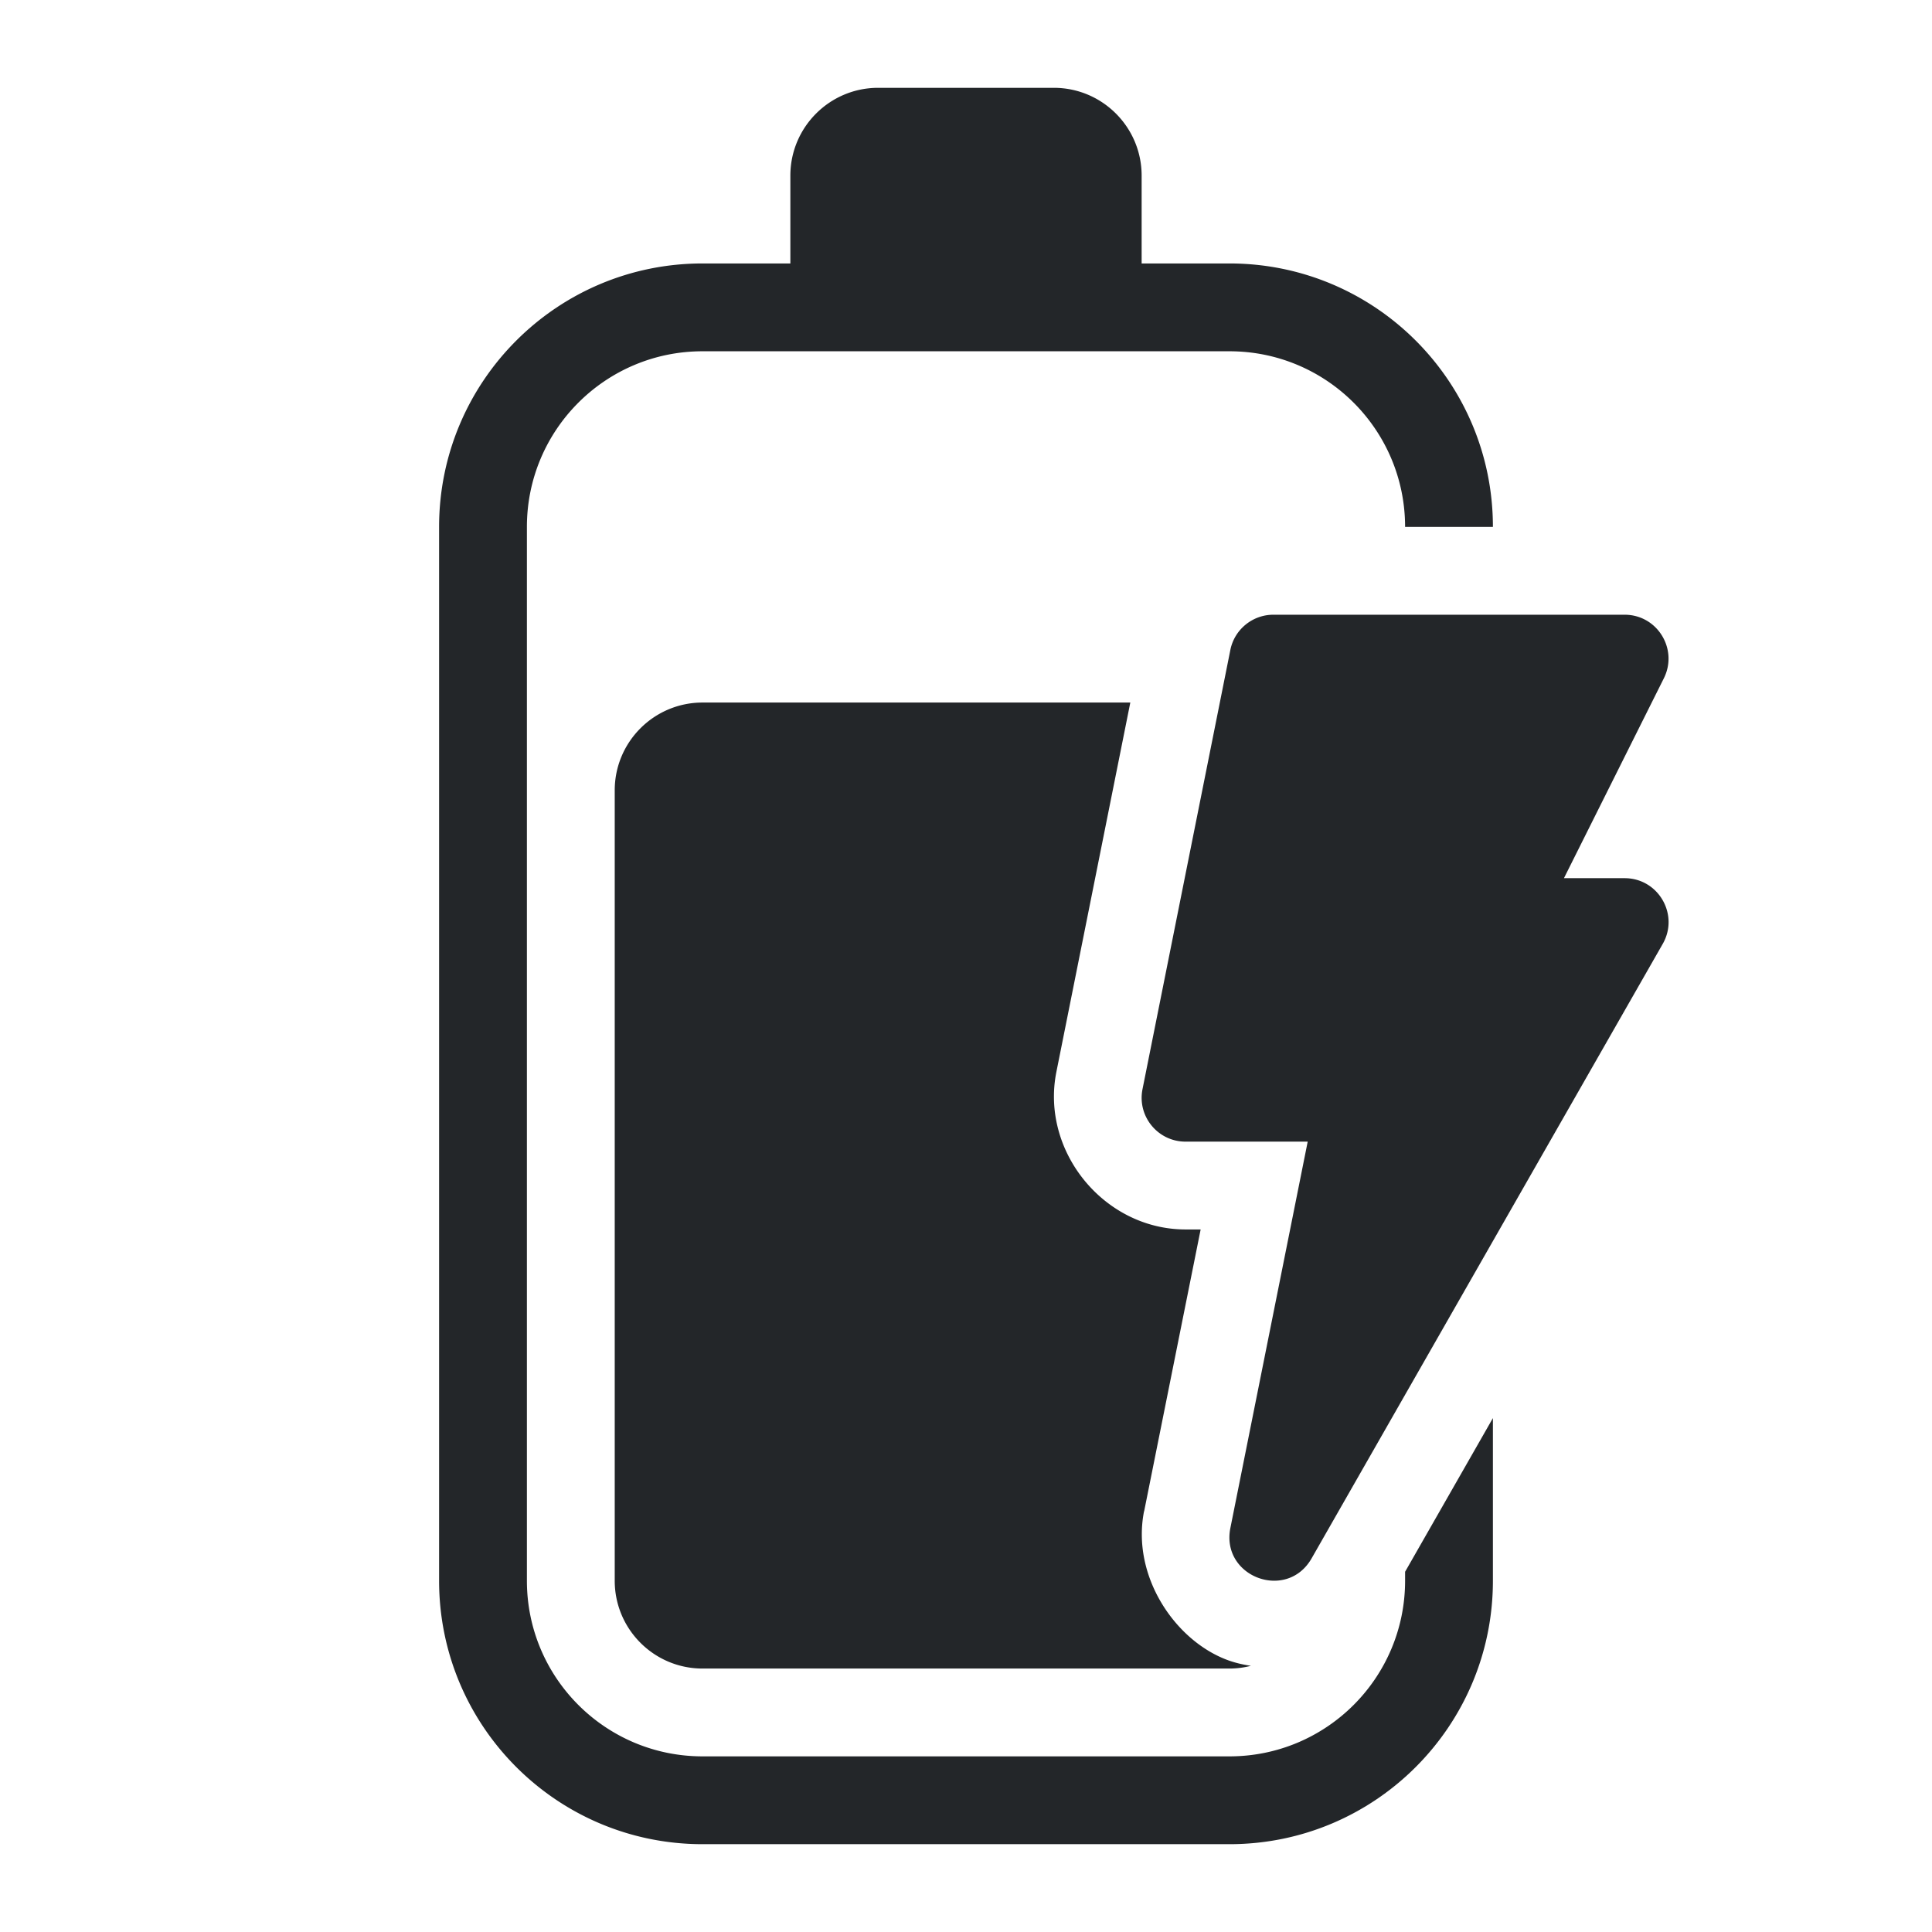
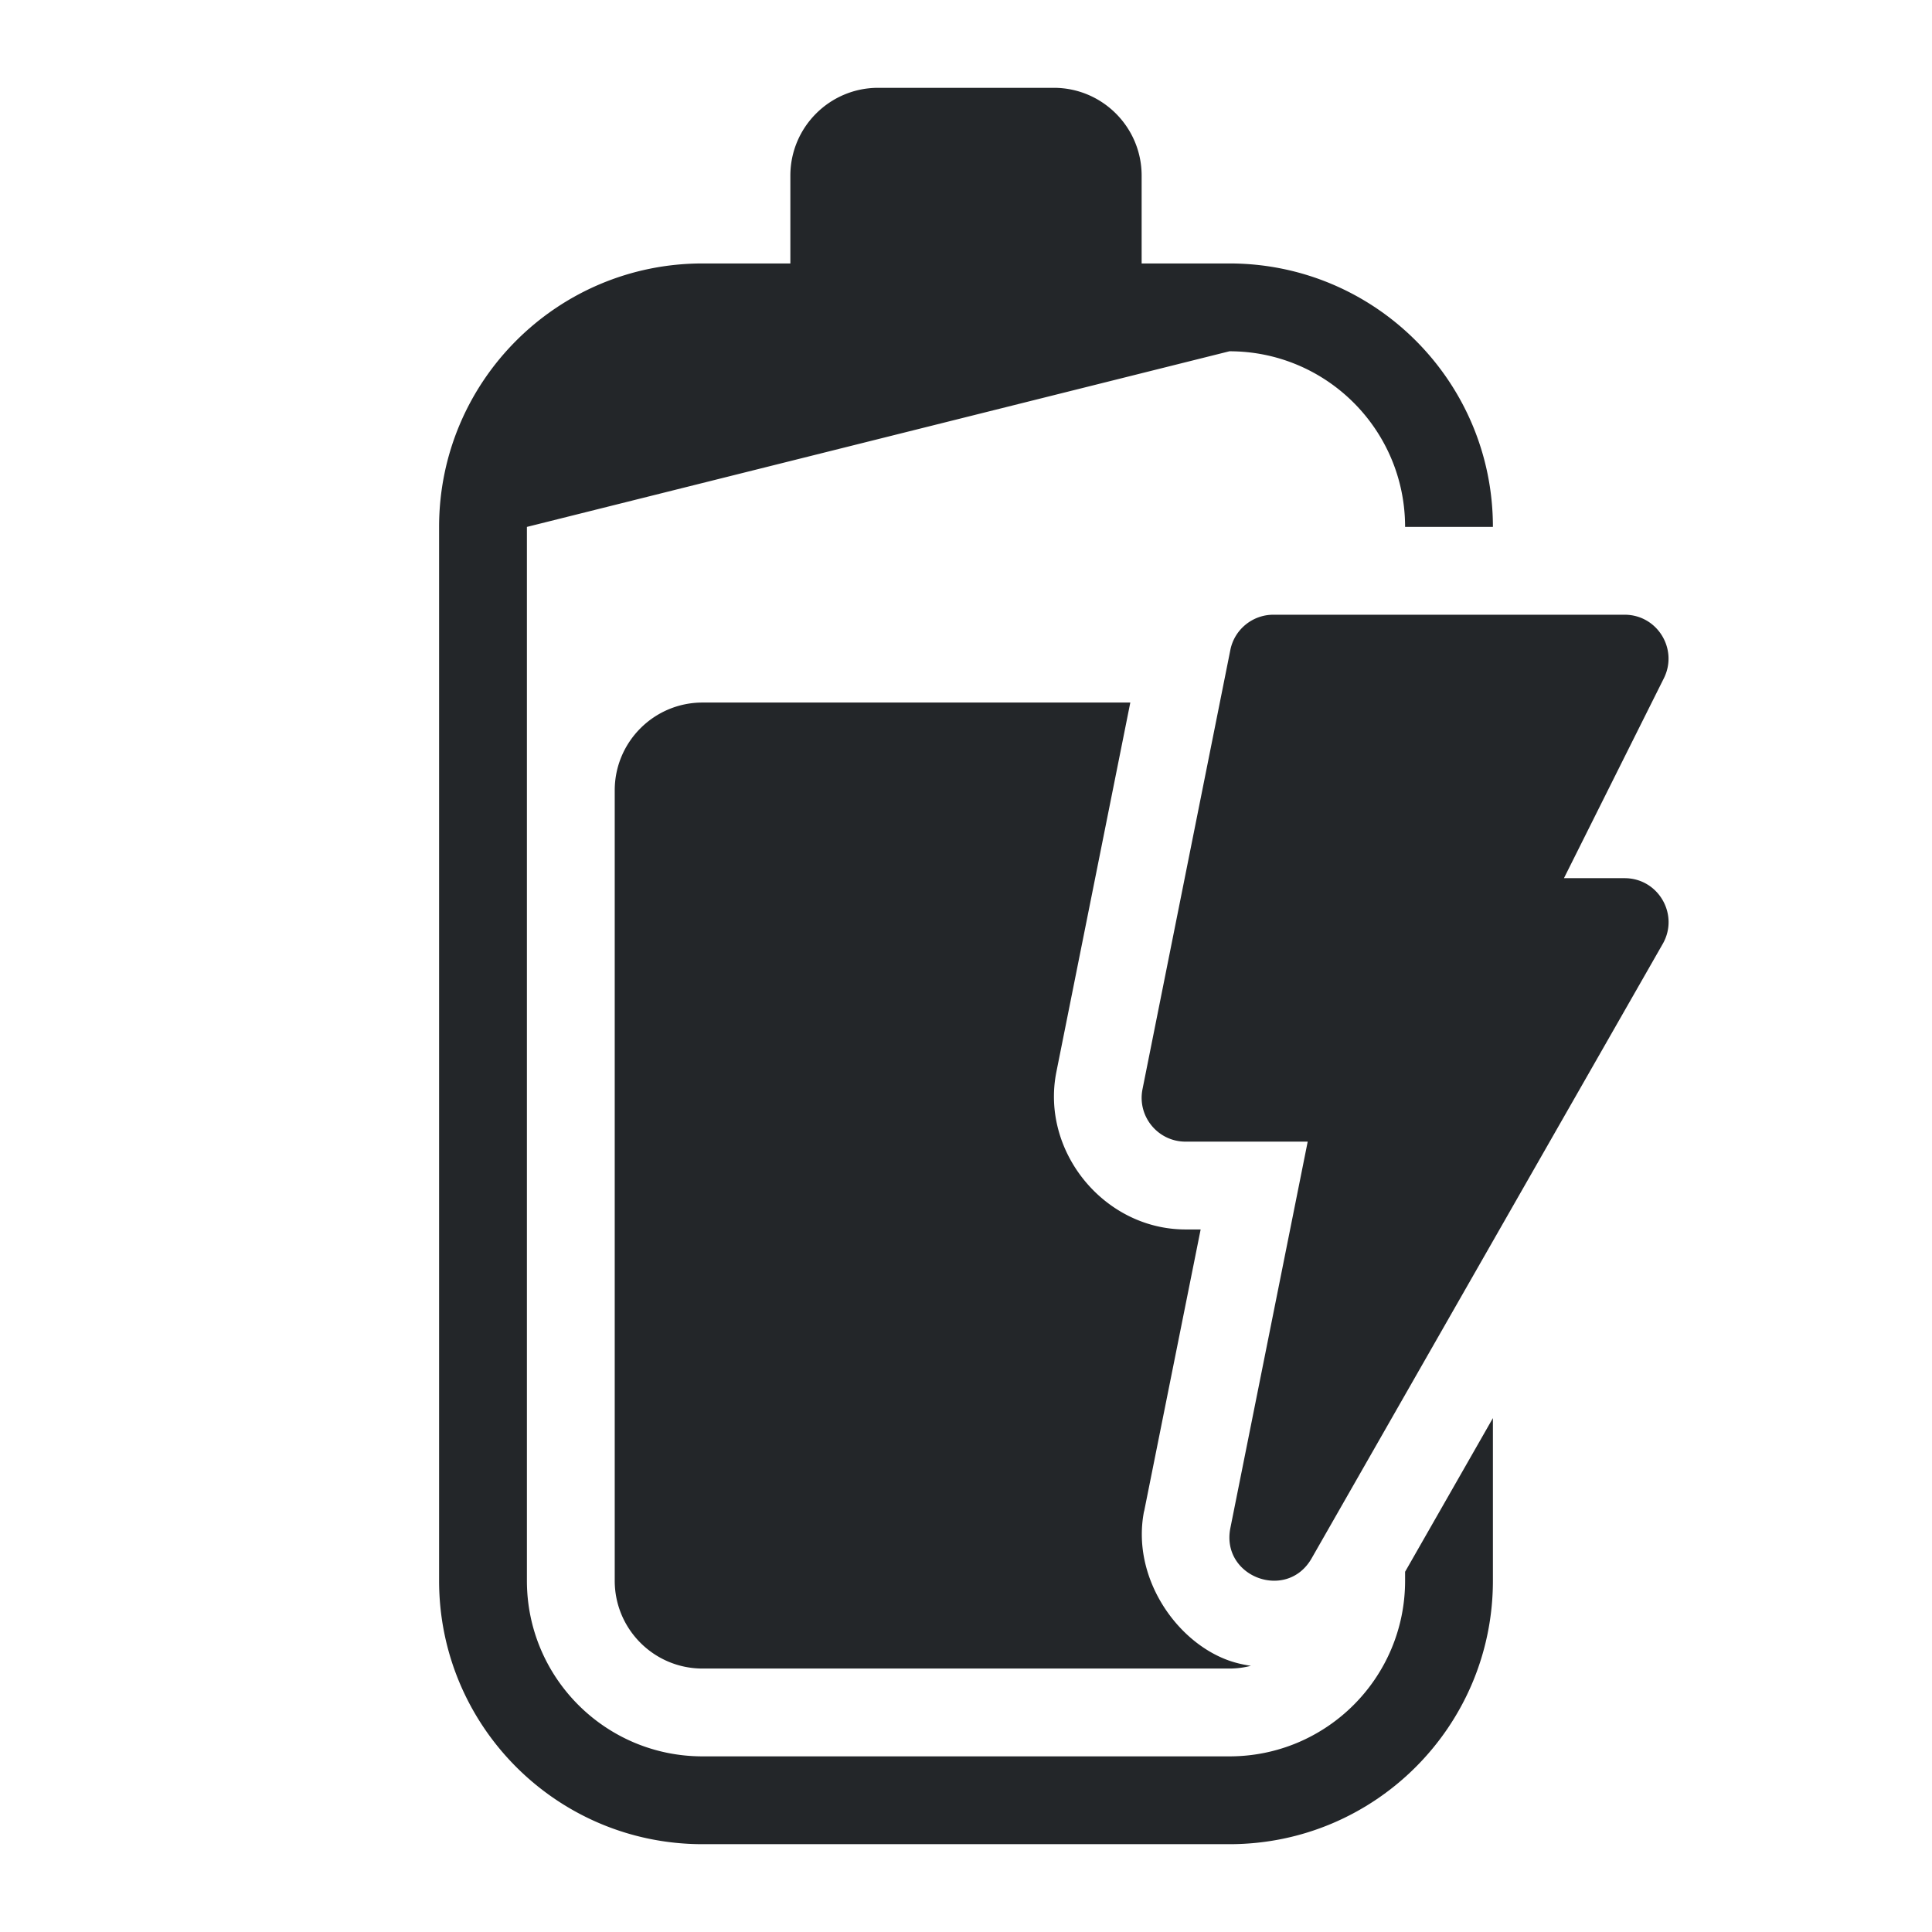
<svg xmlns="http://www.w3.org/2000/svg" height="22" width="22" version="1.1" id="svg1" xml:space="preserve">
  <defs id="defs1">
    <style type="text/css" id="current-color-scheme">
            .ColorScheme-Text {
                color:#232629;
            }
        </style>
    <style type="text/css" id="current-color-scheme-9">
            .ColorScheme-Text {
                color:#232629;
            }
        </style>
    <style type="text/css" id="current-color-scheme-3">
            .ColorScheme-Text {
                color:#232629;
            }
        </style>
    <style type="text/css" id="current-color-scheme-6">
            .ColorScheme-Text {
                color:#232629;
            }
        </style>
  </defs>
-   <path id="path1" style="fill:currentColor" class="ColorScheme-Text" d="M 10 1 C 9.448 1 9 1.448 9 2 L 9 3 L 8 3 C 6.343 3 5 4.343 5 6 L 5 18 C 5 19.657 6.343 21 8 21 L 14 21 C 15.657 21 17 19.657 17 18 L 17 16.148 L 16 17.898 L 16 18 C 16 19.105 15.105 20 14 20 L 8 20 C 6.895 20 6 19.105 6 18 L 6 6 C 6 4.895 6.895 4 8 4 L 14 4 C 15.105 4 16 4.895 16 6 L 17 6 C 17 4.343 15.657 3 14 3 L 13 3 L 13 2 C 13 1.448 12.552 1 12 1 L 10 1 z M 14.5 7 C 14.262 7 14.056 7.169 14.01 7.402 L 13.01 12.402 C 12.948 12.712 13.185 13 13.5 13 L 14.891 13 L 14.01 17.402 C 13.902 17.956 14.651 18.237 14.934 17.748 L 18.934 10.748 C 19.124 10.415 18.884 10 18.5 10 L 17.809 10 L 18.947 7.723 C 19.112 7.39 18.871 7 18.5 7 L 14.5 7 z M 8 8 C 7.448 8 7 8.448 7 9 L 7 18 C 7 18.552 7.448 19 8 19 L 14 19 C 14.085 19 14.166 18.989 14.244 18.969 C 14.151 18.955 14.06 18.934 13.975 18.902 C 13.376 18.678 12.884 17.945 13.027 17.211 A 1 1 0 0 1 13.029 17.207 L 13.672 14 L 13.5 14 C 12.575 14 11.849 13.114 12.029 12.207 L 12.871 8 L 8 8 z " />
+   <path id="path1" style="fill:currentColor" class="ColorScheme-Text" d="M 10 1 C 9.448 1 9 1.448 9 2 L 9 3 L 8 3 C 6.343 3 5 4.343 5 6 L 5 18 C 5 19.657 6.343 21 8 21 L 14 21 C 15.657 21 17 19.657 17 18 L 17 16.148 L 16 17.898 L 16 18 C 16 19.105 15.105 20 14 20 L 8 20 C 6.895 20 6 19.105 6 18 L 6 6 L 14 4 C 15.105 4 16 4.895 16 6 L 17 6 C 17 4.343 15.657 3 14 3 L 13 3 L 13 2 C 13 1.448 12.552 1 12 1 L 10 1 z M 14.5 7 C 14.262 7 14.056 7.169 14.01 7.402 L 13.01 12.402 C 12.948 12.712 13.185 13 13.5 13 L 14.891 13 L 14.01 17.402 C 13.902 17.956 14.651 18.237 14.934 17.748 L 18.934 10.748 C 19.124 10.415 18.884 10 18.5 10 L 17.809 10 L 18.947 7.723 C 19.112 7.39 18.871 7 18.5 7 L 14.5 7 z M 8 8 C 7.448 8 7 8.448 7 9 L 7 18 C 7 18.552 7.448 19 8 19 L 14 19 C 14.085 19 14.166 18.989 14.244 18.969 C 14.151 18.955 14.06 18.934 13.975 18.902 C 13.376 18.678 12.884 17.945 13.027 17.211 A 1 1 0 0 1 13.029 17.207 L 13.672 14 L 13.5 14 C 12.575 14 11.849 13.114 12.029 12.207 L 12.871 8 L 8 8 z " />
  <g id="g1" />
</svg>